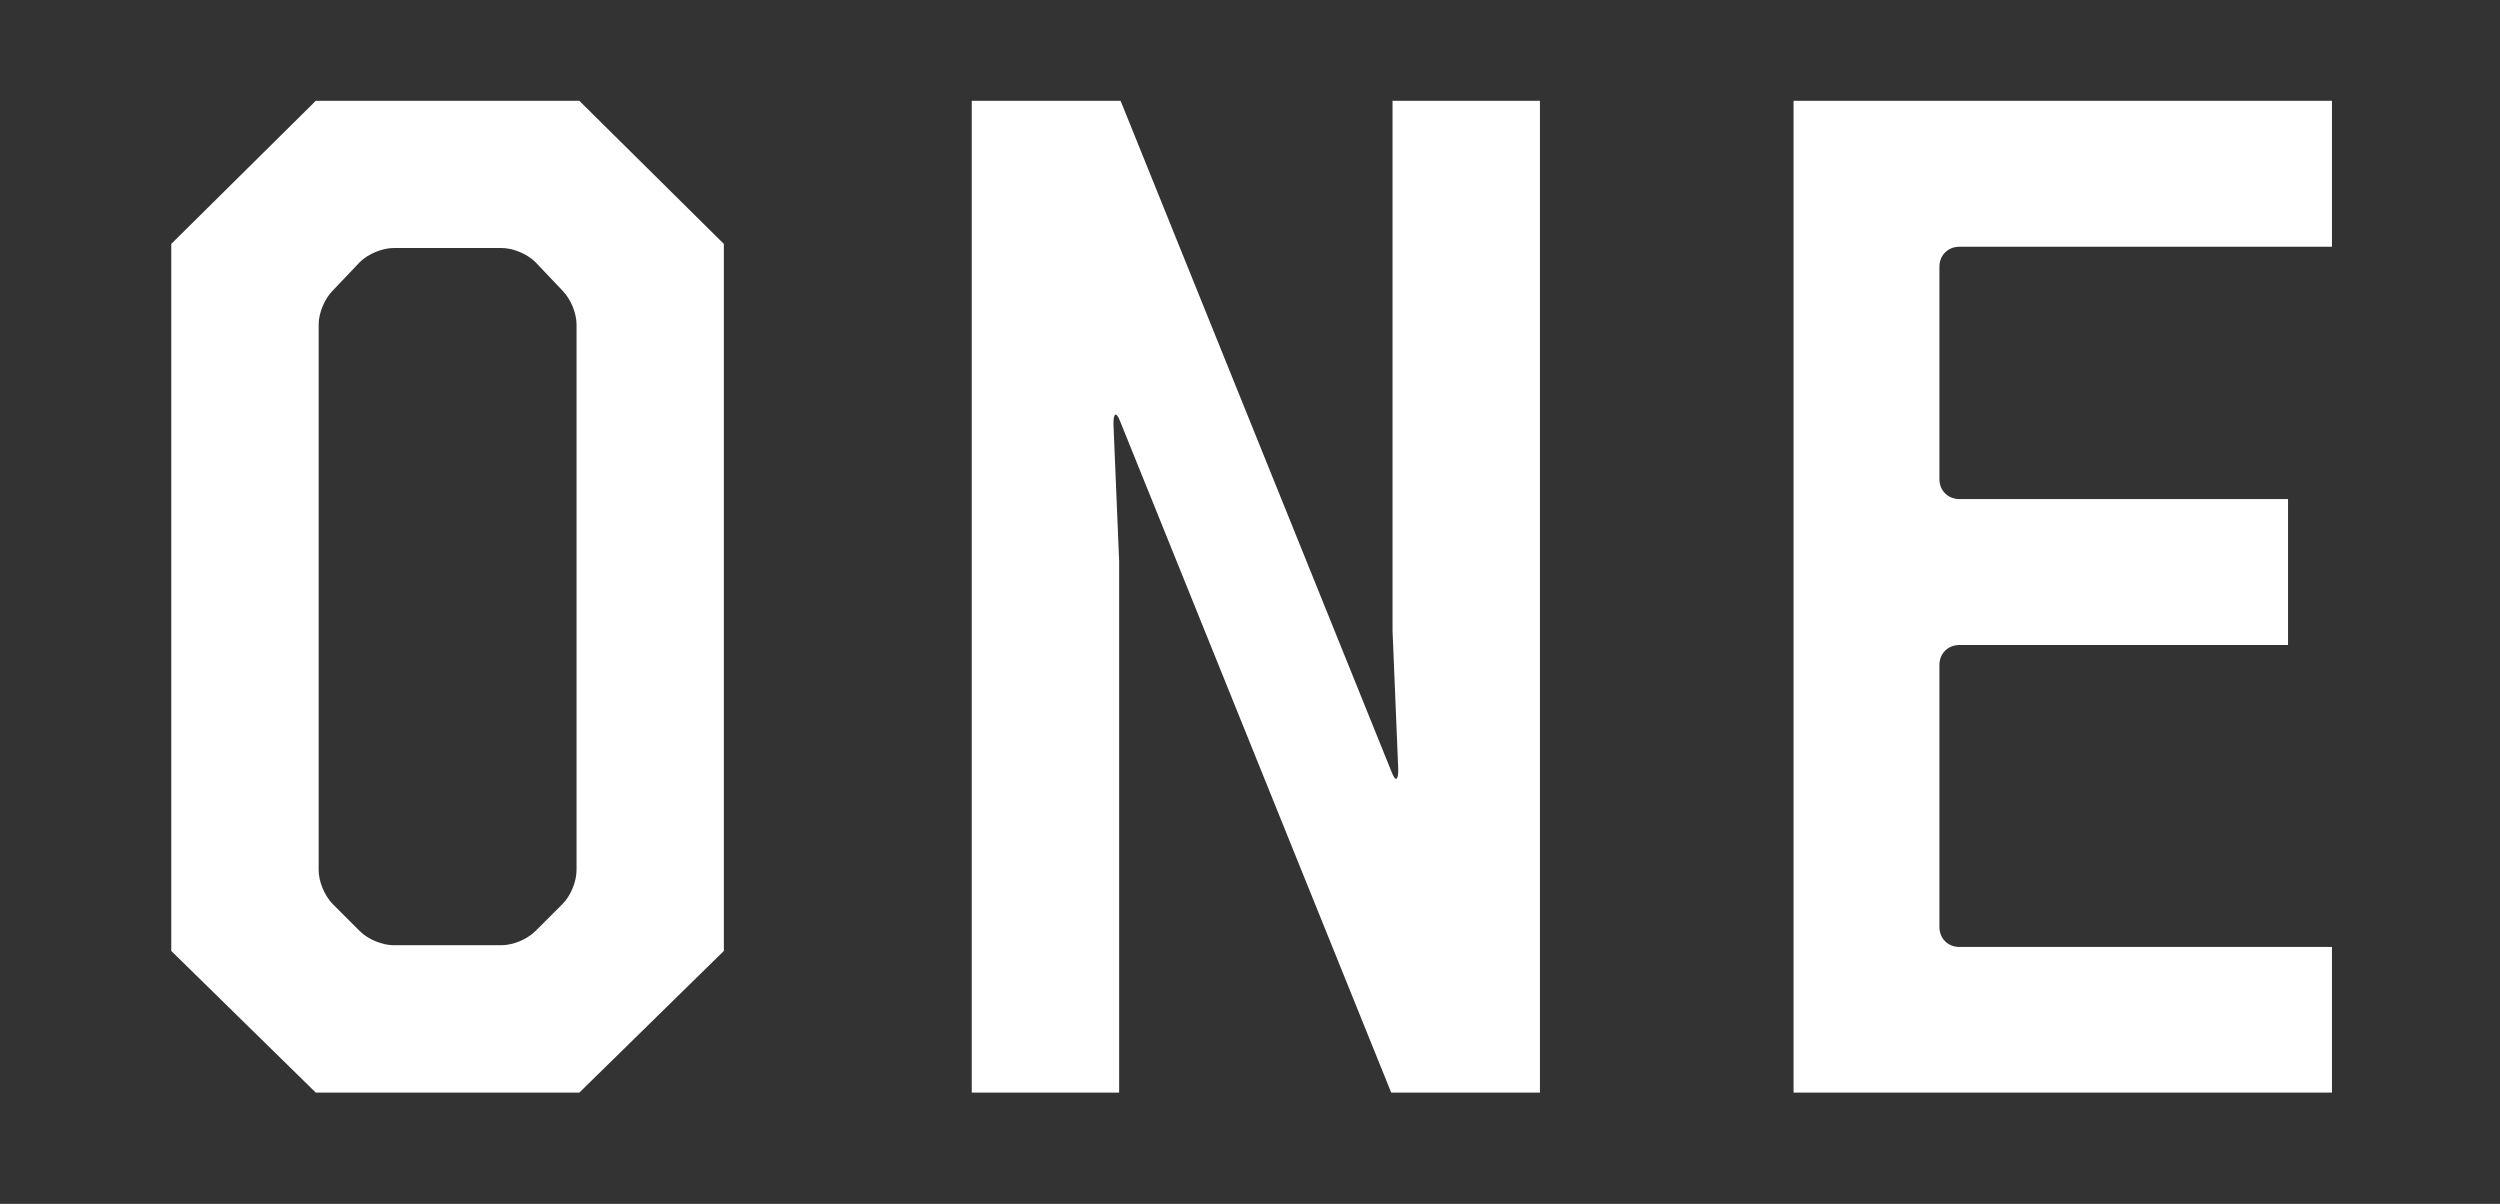
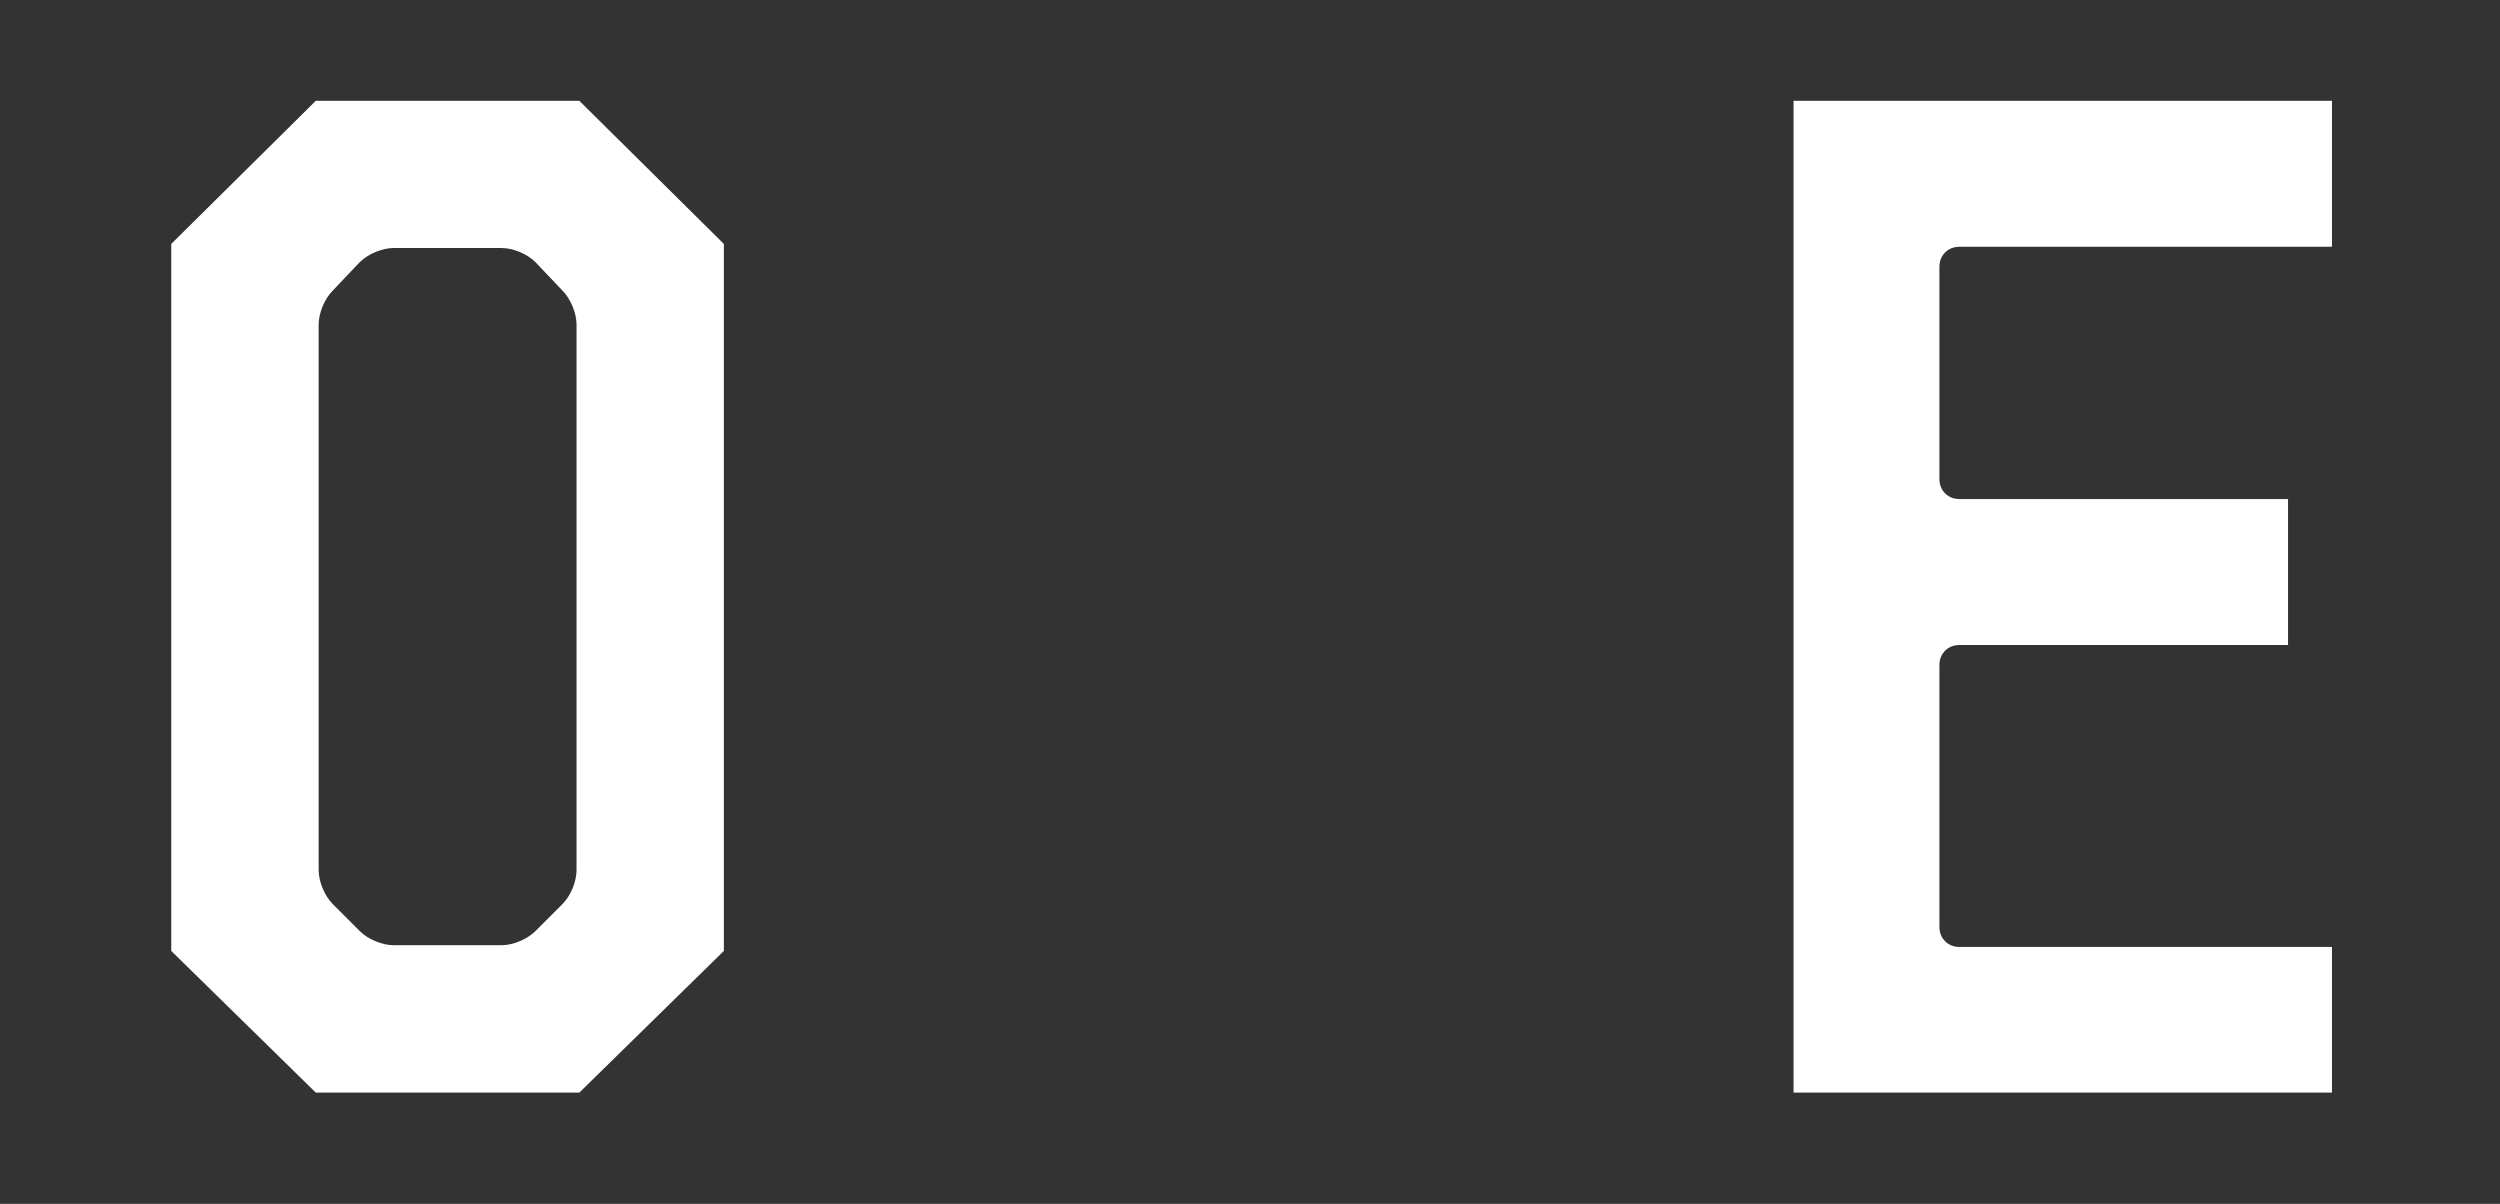
<svg xmlns="http://www.w3.org/2000/svg" id="Layer_1" version="1.1" viewBox="0 0 262.9 126.6">
  <rect x="0" y="0" width="262.9" height="126.6" fill="#333333" stroke="none" />
  <defs>
    <style>
      .st0 {
        isolation: isolate;
      }

      .st1 {
        fill: #fff;
      }
    </style>
  </defs>
  <g class="st0">
    <g class="st0">
      <path class="st1" d="M60.92,10.6l15.2,15.05v74.35l-15.2,14.9h-27.71l-15.2-14.9V25.65l15.2-15.05h27.71ZM37.83,97.91c.89.89,2.38,1.49,3.58,1.49h11.32c1.19,0,2.68-.6,3.58-1.49l2.83-2.83c.89-.89,1.49-2.38,1.49-3.58v-57.37c0-1.19-.6-2.68-1.49-3.58l-2.83-2.98c-.89-.89-2.38-1.49-3.58-1.49h-11.32c-1.19,0-2.68.6-3.58,1.49l-2.83,2.98c-.89.89-1.49,2.38-1.49,3.58v57.37c0,1.19.6,2.68,1.49,3.58l2.83,2.83Z" />
-       <path class="st1" d="M117.69,59.02v55.88h-15.5V10.6h15.65l28.46,70.48c.45,1.19.74,1.04.74-.15l-.6-14.6V10.6h15.5v104.3h-15.64l-28.46-70.48c-.45-1.19-.75-1.04-.75.15l.6,14.45Z" />
      <path class="st1" d="M245.23,99.55v15.35h-56.62V10.6h56.62v15.35h-39.19c-1.19,0-2.09.89-2.09,2.09v22.35c0,1.19.89,2.09,2.09,2.09h34.57v15.35h-34.57c-1.19,0-2.09.89-2.09,2.09v27.57c0,1.19.89,2.09,2.09,2.09h39.19Z" />
    </g>
  </g>
</svg>